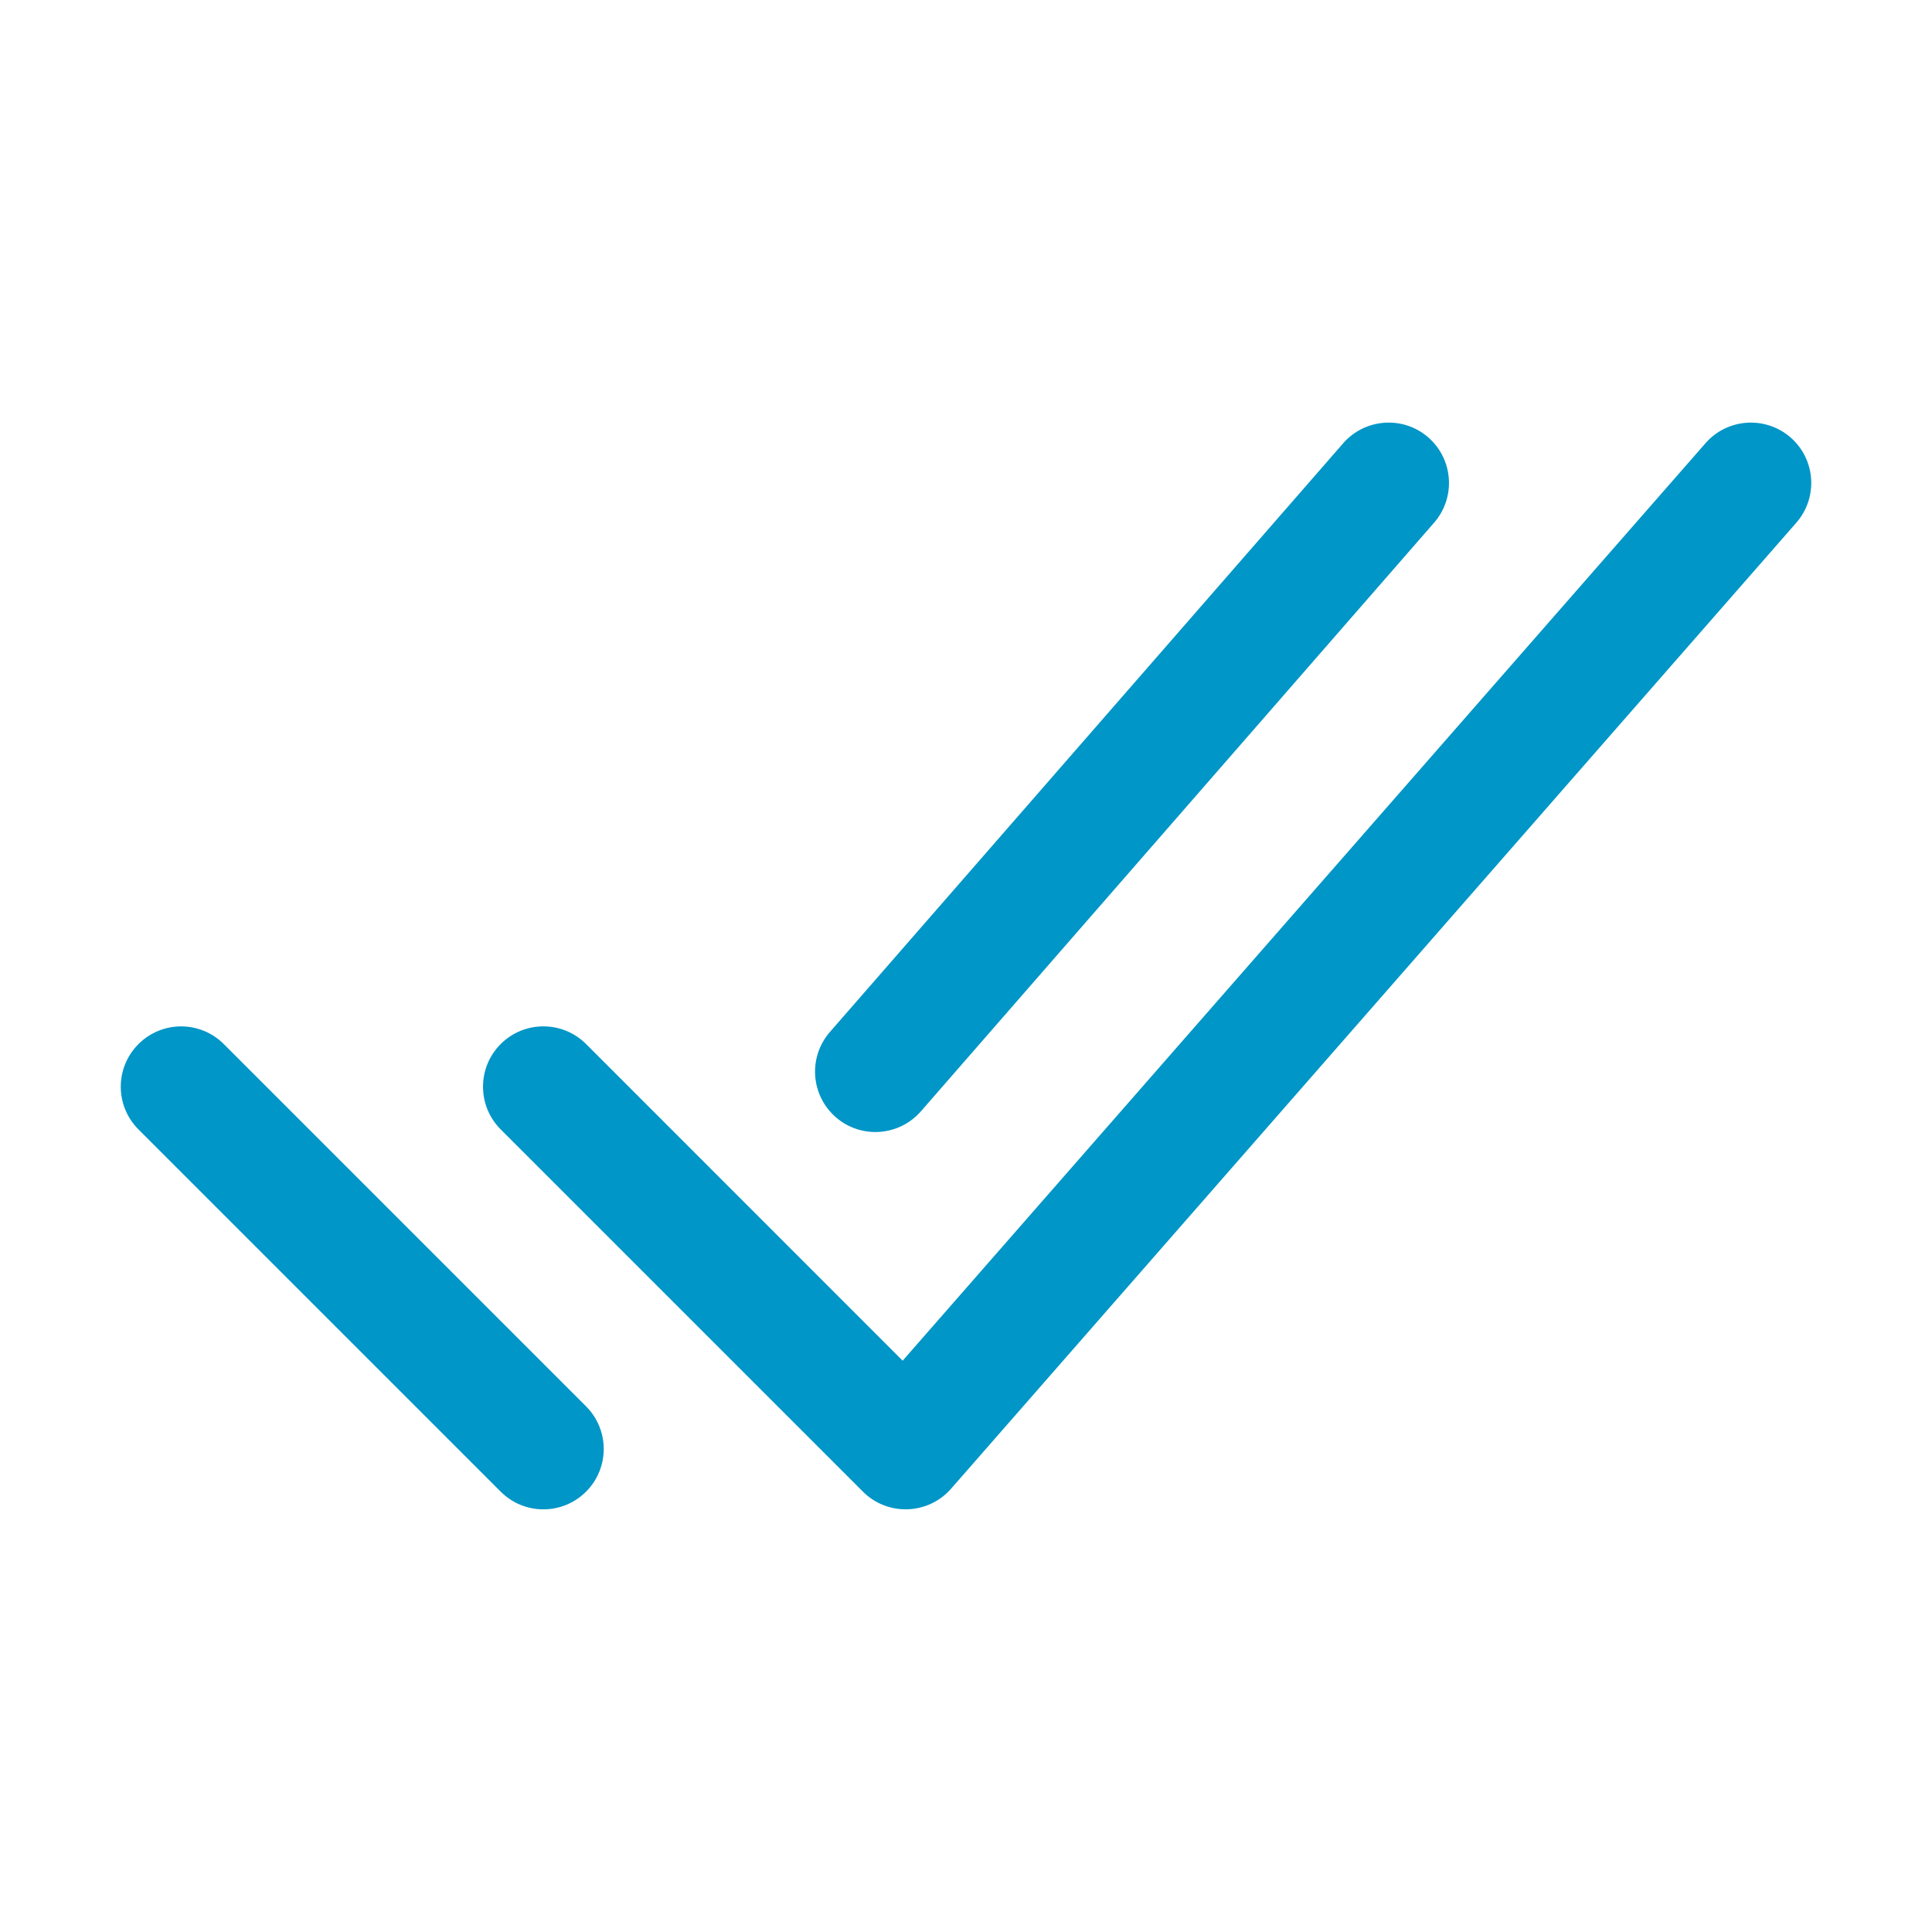
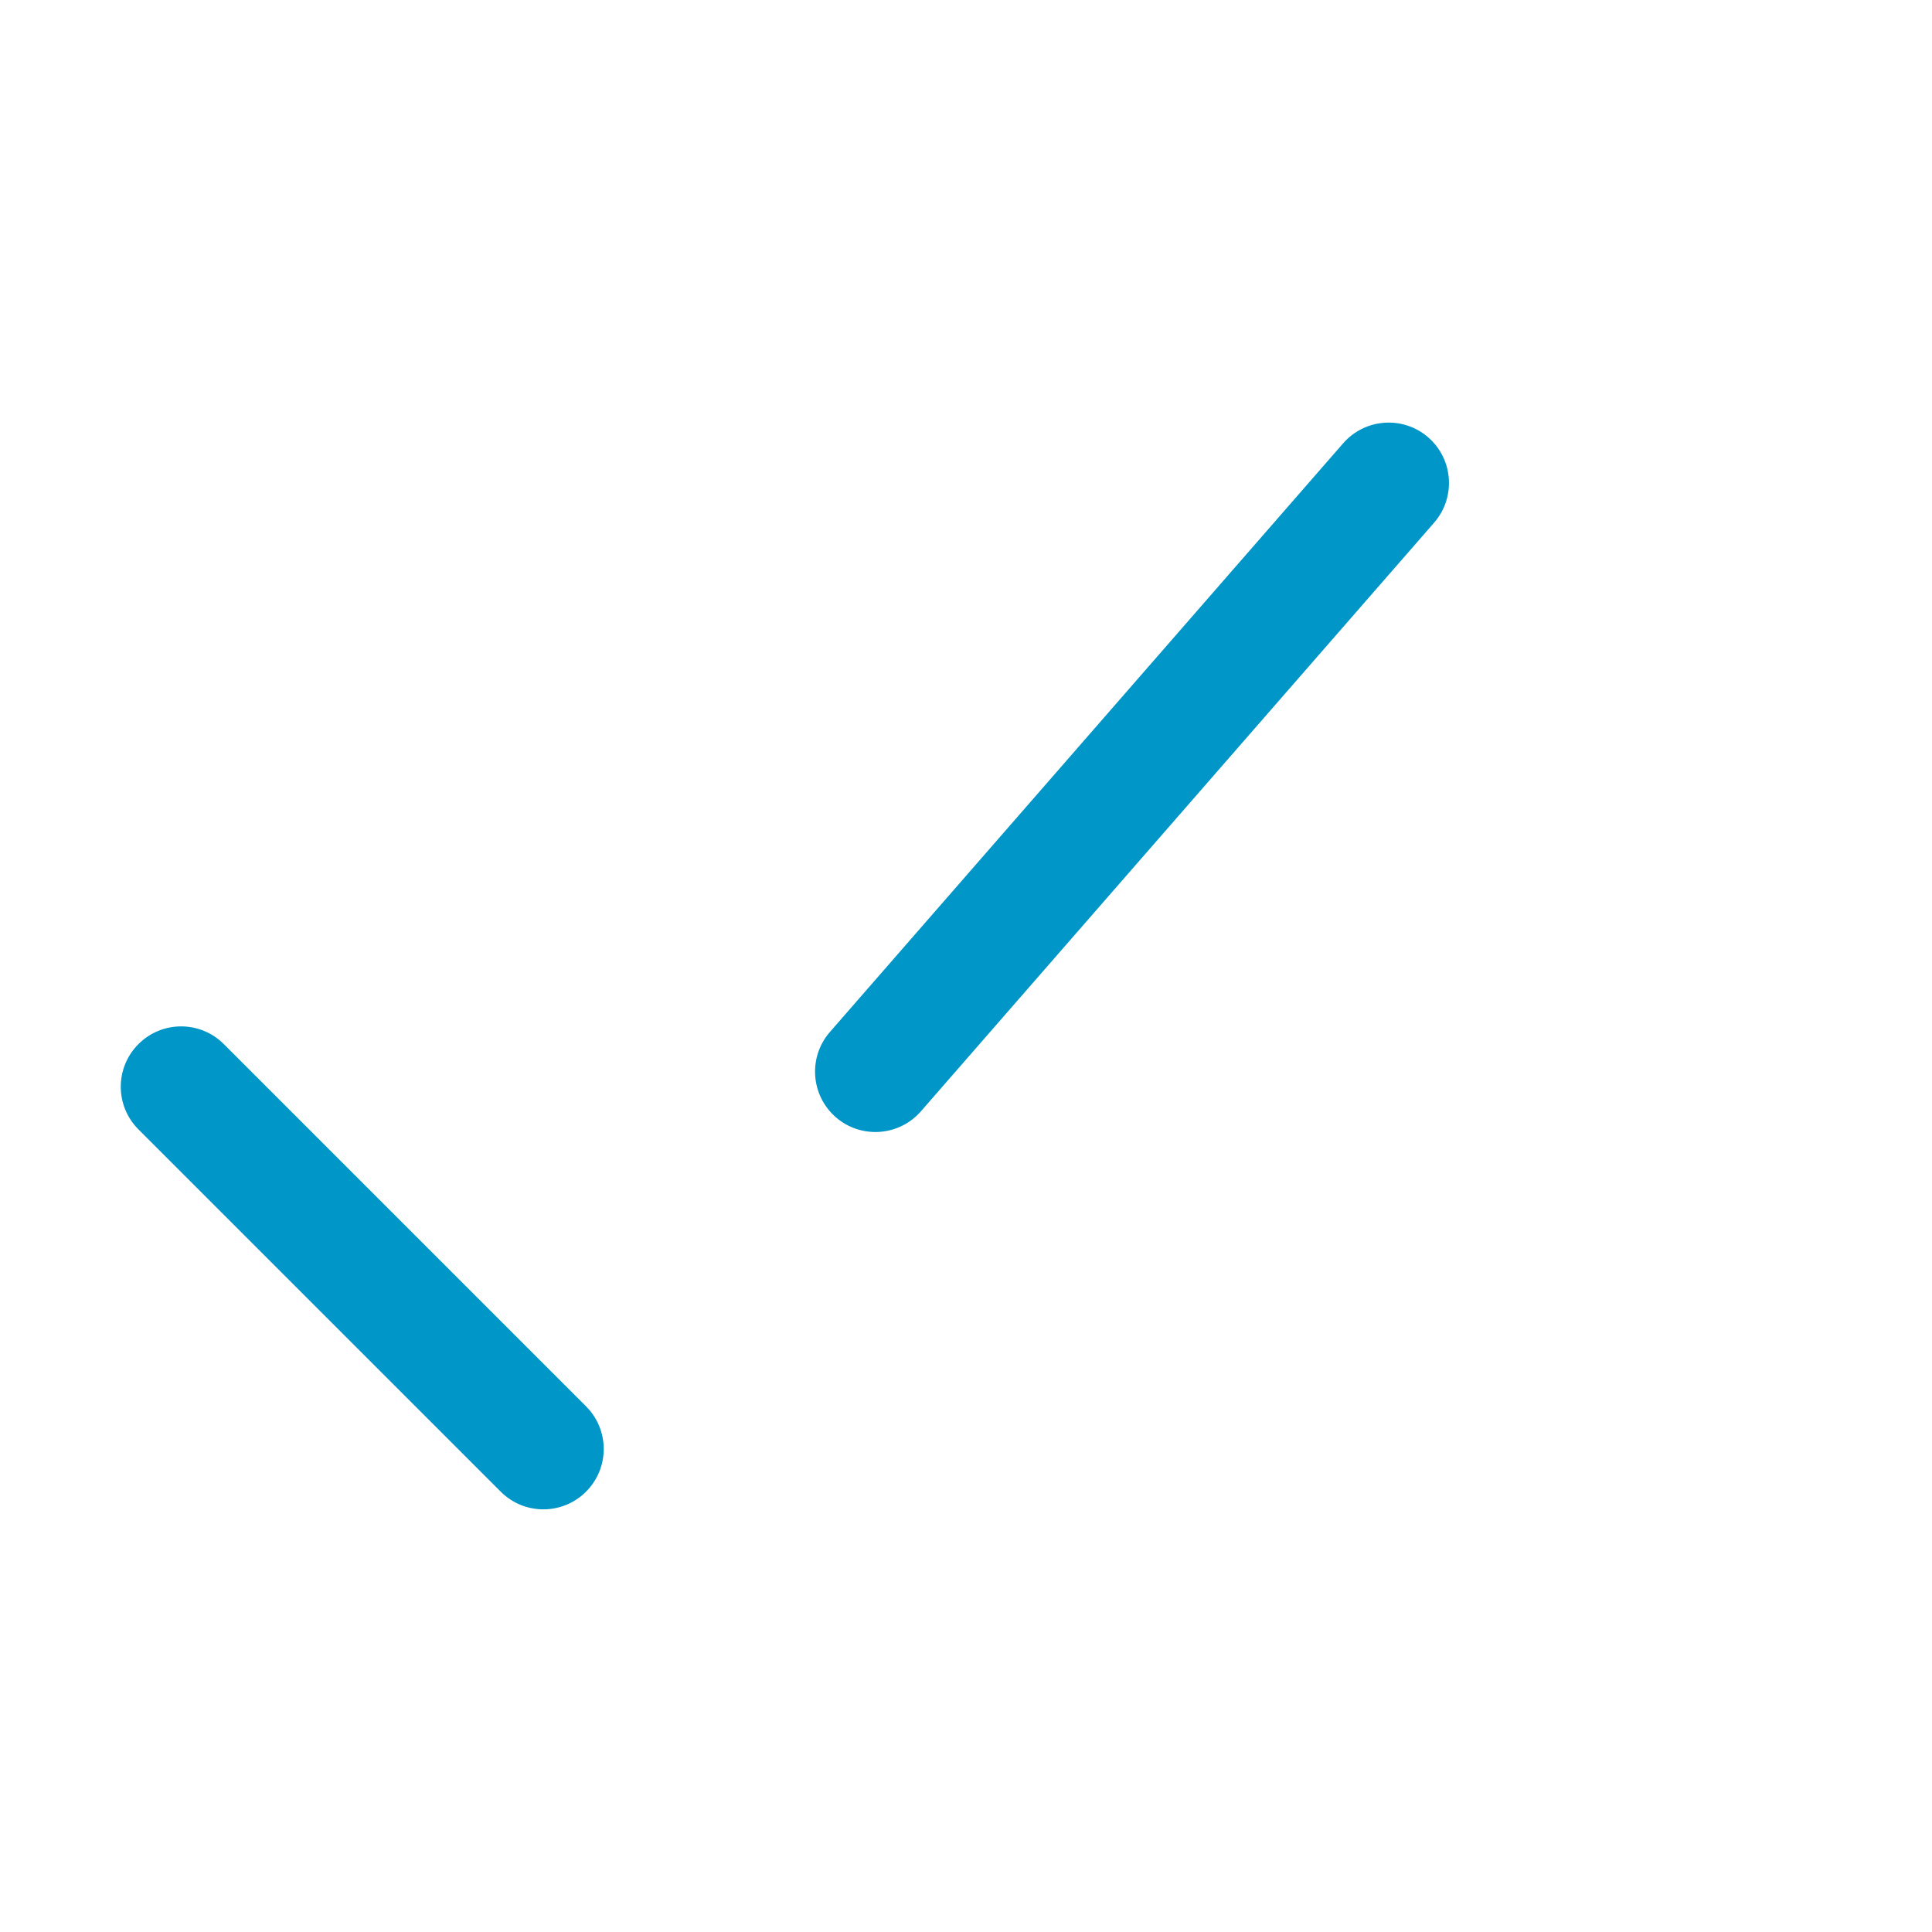
<svg xmlns="http://www.w3.org/2000/svg" width="24" height="24" viewBox="0 0 24 24" fill="none">
  <g id="icons / checkmark-done">
-     <path id="Vector (Stroke)" fill-rule="evenodd" clip-rule="evenodd" d="M22.244 5.435C22.556 5.708 22.587 6.182 22.314 6.494L11.814 18.494C11.678 18.65 11.482 18.742 11.275 18.749C11.068 18.756 10.866 18.677 10.72 18.53L6.22 14.03C5.927 13.737 5.927 13.262 6.22 12.969C6.513 12.677 6.987 12.677 7.28 12.969L11.213 16.903L21.186 5.506C21.458 5.194 21.932 5.163 22.244 5.435Z" fill="#0096C7" />
    <path id="Vector (Stroke)_2" fill-rule="evenodd" clip-rule="evenodd" d="M1.72 12.97C2.013 12.677 2.487 12.677 2.78 12.97L7.28 17.47C7.573 17.763 7.573 18.237 7.28 18.53C6.987 18.823 6.513 18.823 6.22 18.53L1.72 14.03C1.427 13.737 1.427 13.263 1.72 12.97Z" fill="#0096C7" />
    <path id="Vector (Stroke)_3" fill-rule="evenodd" clip-rule="evenodd" d="M17.743 5.434C18.055 5.707 18.087 6.18 17.815 6.493L11.44 13.805C11.168 14.117 10.694 14.15 10.382 13.878C10.07 13.605 10.037 13.132 10.31 12.819L16.685 5.507C16.957 5.195 17.431 5.162 17.743 5.434Z" fill="#0096C7" />
  </g>
</svg>